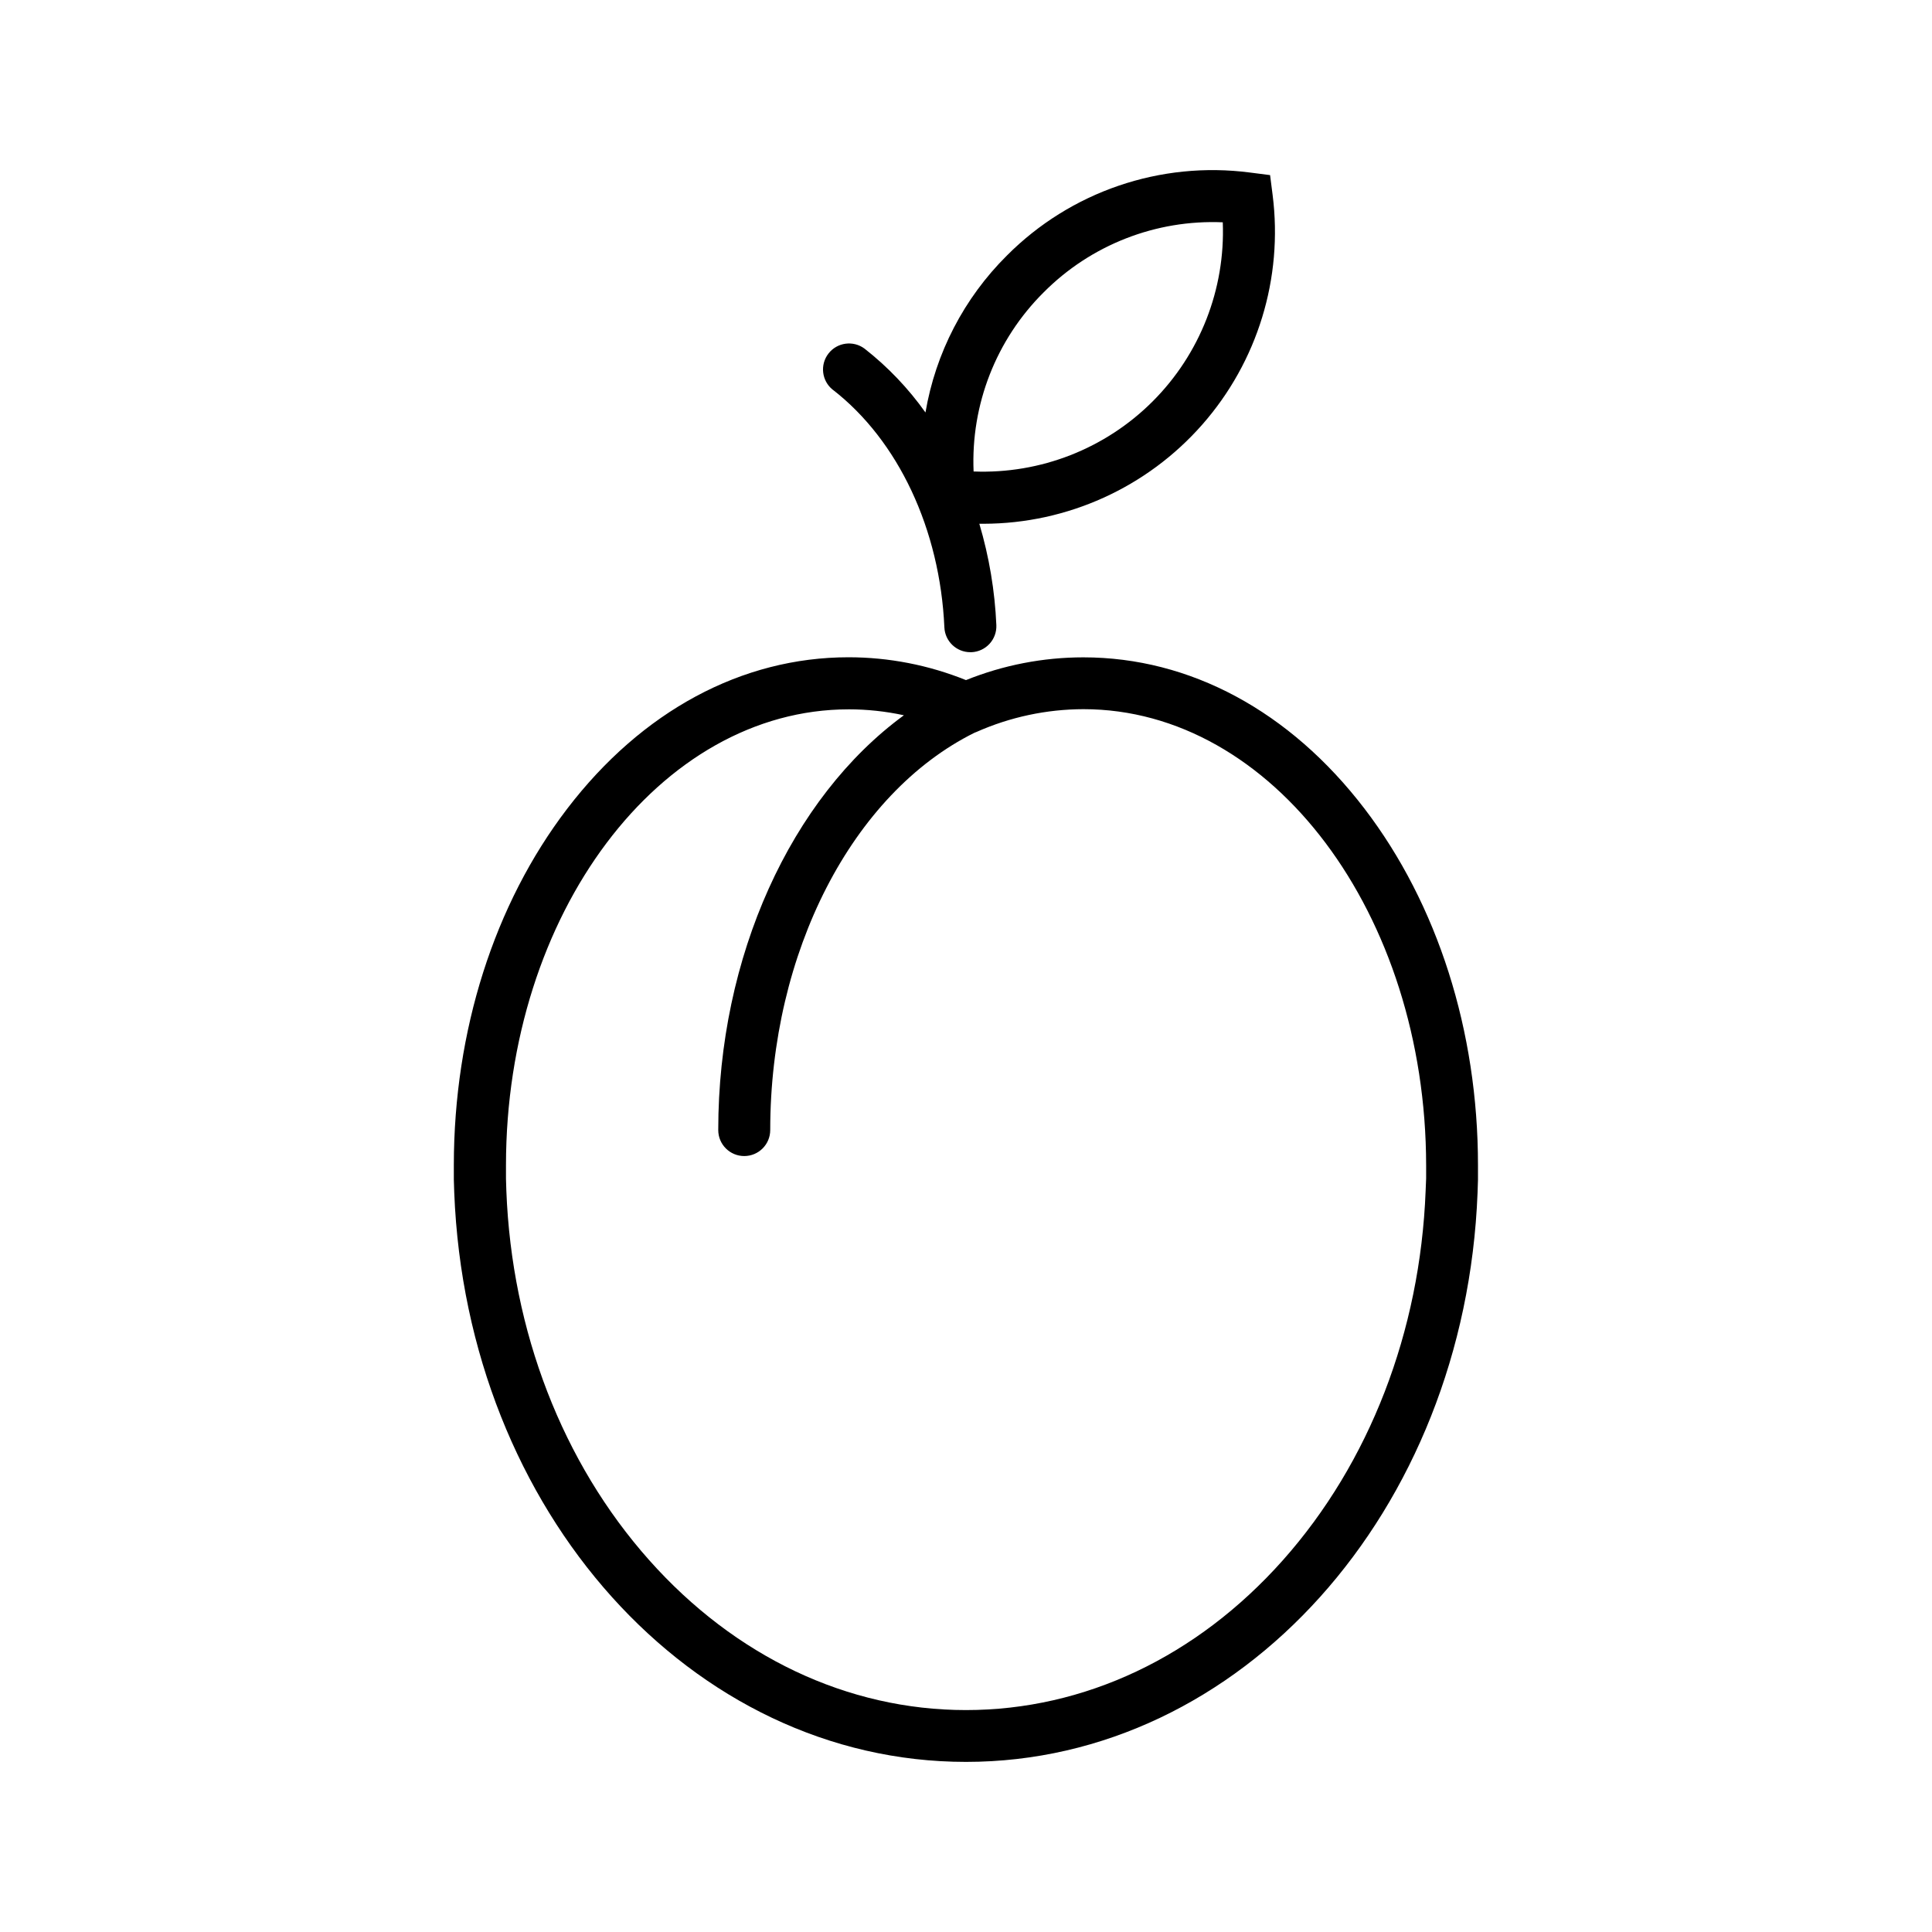
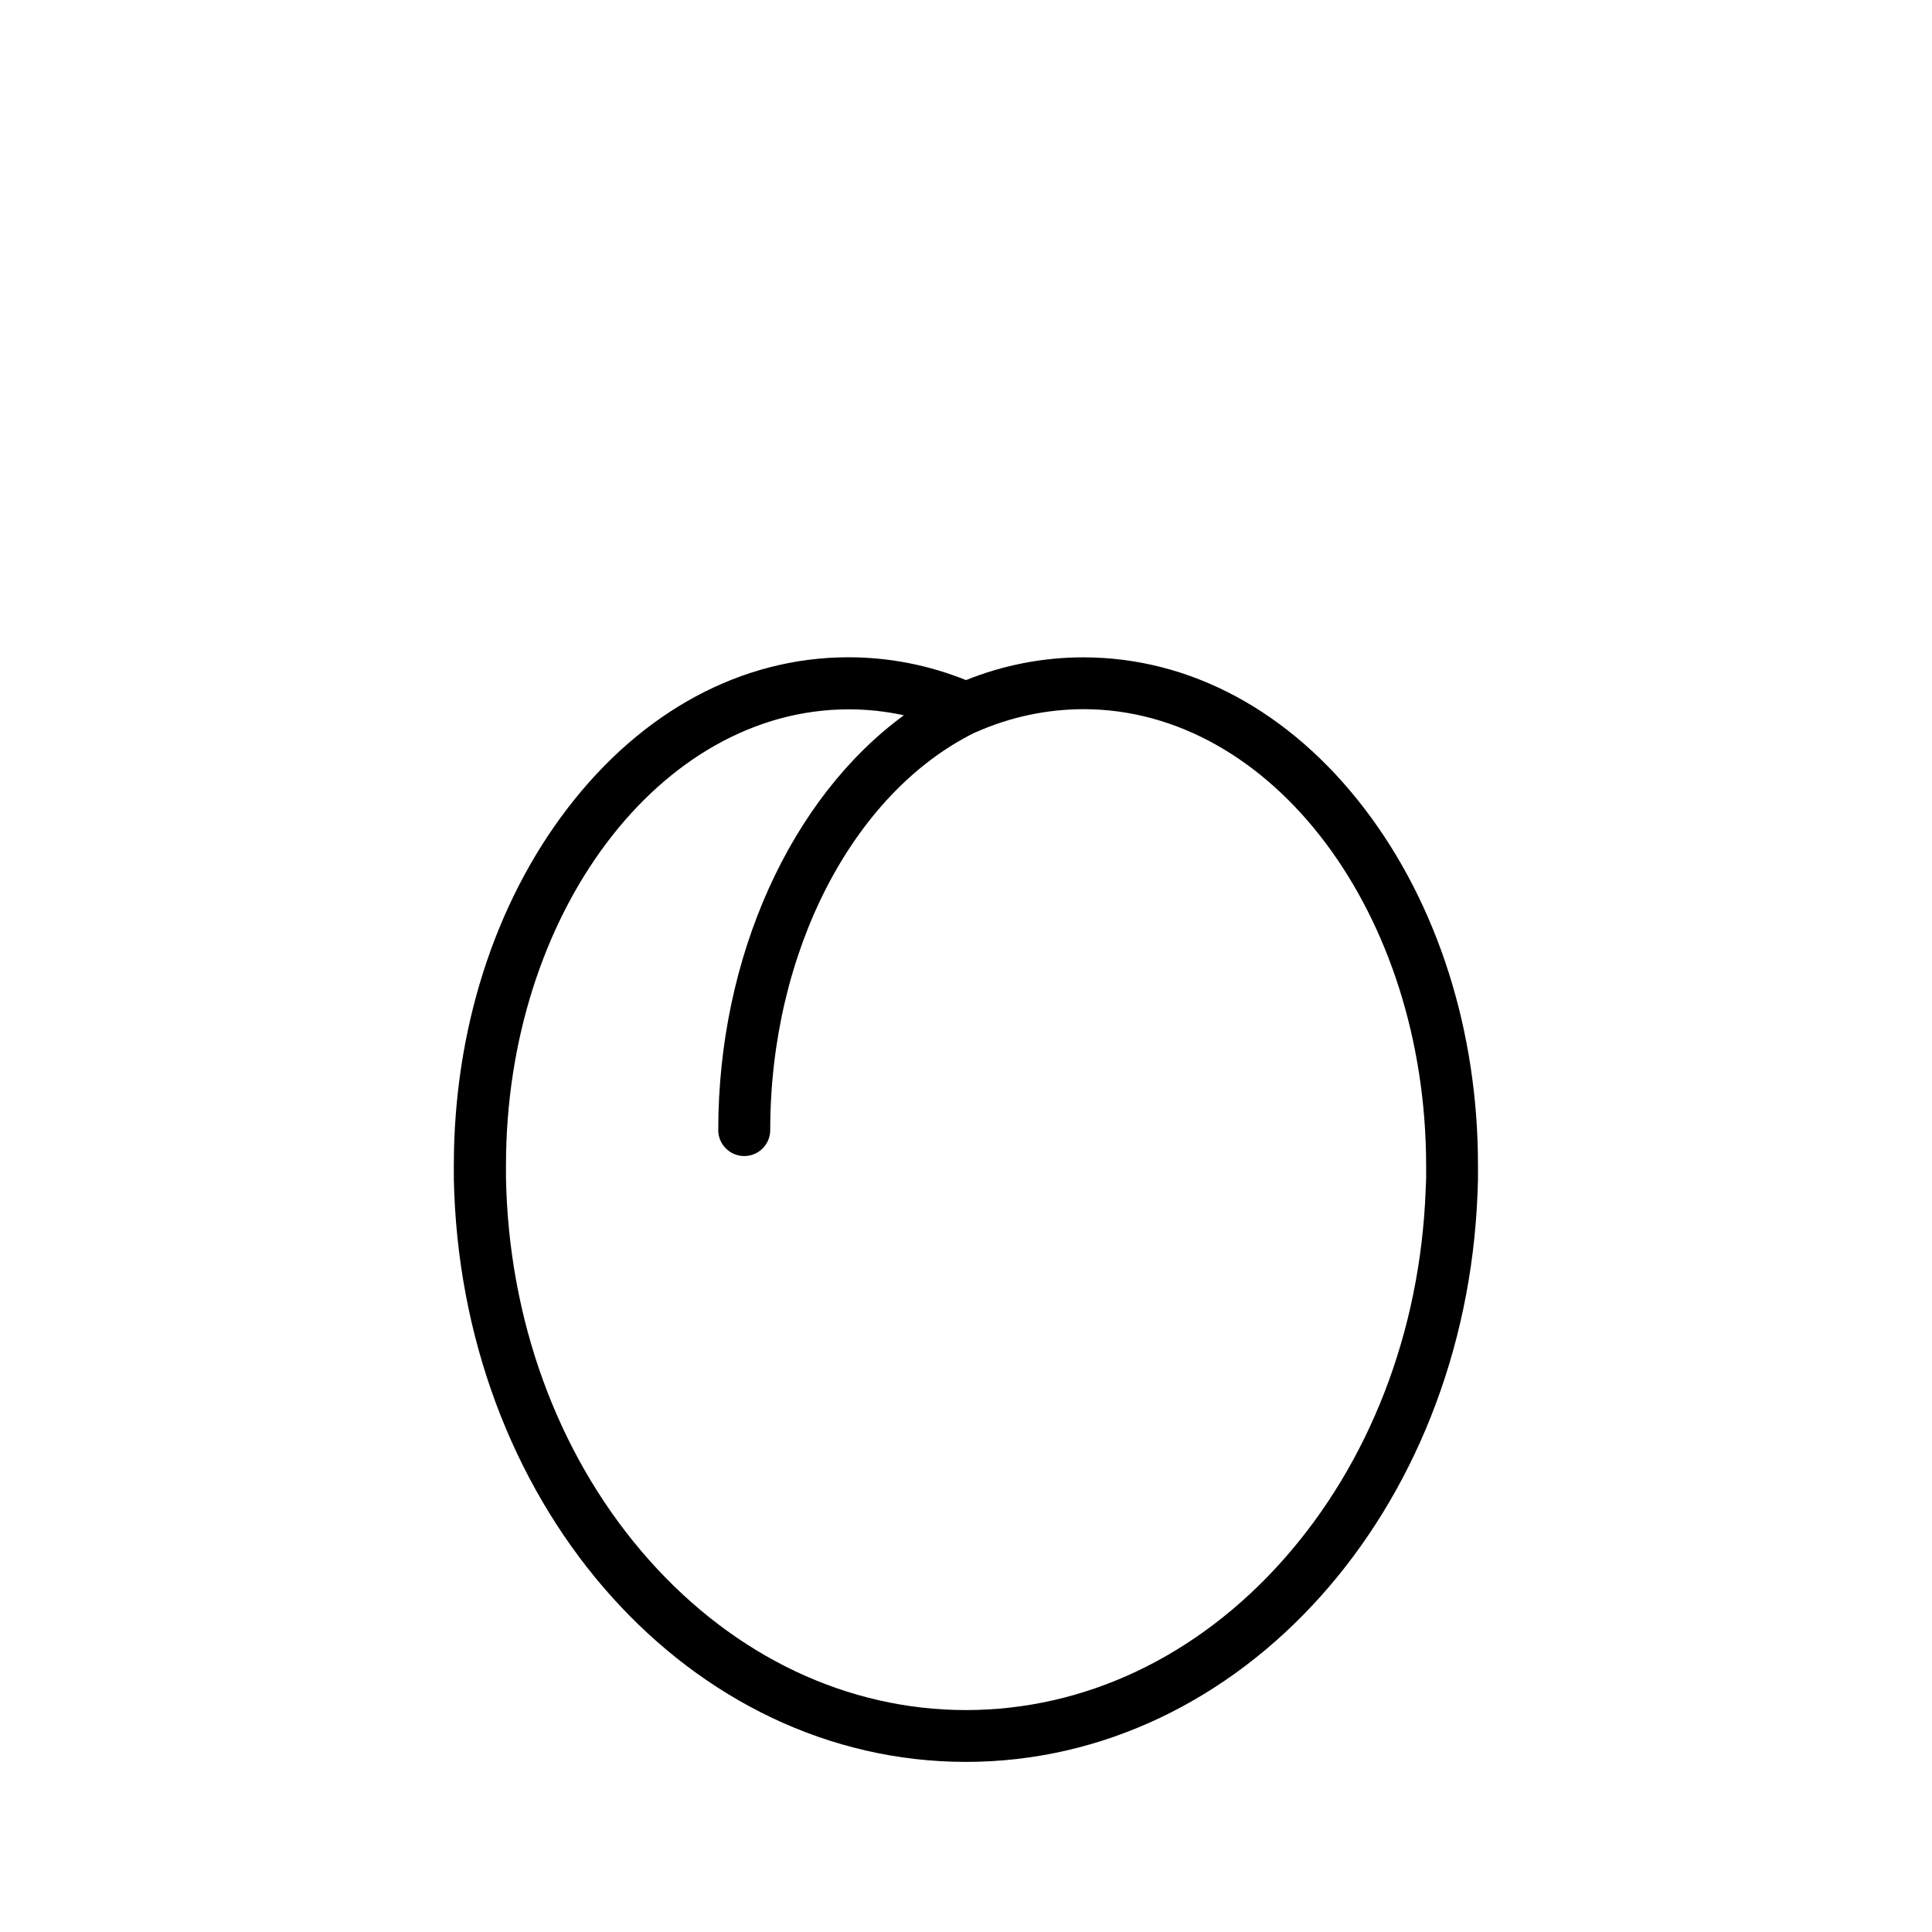
<svg xmlns="http://www.w3.org/2000/svg" fill="#000000" width="800px" height="800px" version="1.1" viewBox="144 144 512 512">
  <g>
    <path d="m535.68 456.66v-3.758-0.117c0-35.609-10.715-69.156-30.062-94.465-19.789-25.871-46.25-40.117-74.527-40.117-10.656 0.004-21.211 2.051-31.094 6.031-9.895-3.992-20.461-6.047-31.125-6.051-28.281 0-54.75 14.25-74.539 40.117-19.363 25.32-30.043 58.883-30.062 94.465v0.109 3.711l0.109 3.445c3.316 84.621 62.867 150.89 135.62 150.89 72.746 0 132.3-66.27 135.57-150.82zm-13.875 2.953c-1.445 37.305-14.887 72.07-37.844 97.879-22.762 25.586-52.586 39.695-83.965 39.695-31.383 0-61.207-14.16-83.965-39.746-22.957-25.809-36.406-60.574-37.844-97.887l-0.098-3.188v-3.406-0.117c0-66.648 40.777-120.86 90.824-120.86l-0.004-0.004c4.918 0.004 9.824 0.531 14.633 1.574-29.922 21.883-49.199 63.961-49.199 109.92v0.004c0 3.805 3.082 6.887 6.887 6.887s6.887-3.082 6.887-6.887c0-47.035 21.738-89.199 54.121-105.29l0.531-0.207c8.93-3.965 18.59-6.023 28.359-6.043 50.035 0 90.773 54.219 90.812 120.96v3.426z" />
-     <path d="m364.7 247.28c17.359 13.461 28.406 36.988 29.57 62.977 0.16 3.684 3.199 6.586 6.887 6.582h0.305c1.824-0.078 3.543-0.879 4.781-2.227 1.234-1.348 1.883-3.129 1.801-4.957-0.398-9.102-1.914-18.117-4.508-26.852h1.152c22.188-0.051 43.285-9.621 57.93-26.285 14.648-16.66 21.441-38.812 18.645-60.82l-0.676-5.293-5.305-0.68c-23.742-3.098-47.574 5.039-64.461 22.012-11.344 11.273-18.883 25.809-21.562 41.574-4.535-6.387-9.969-12.082-16.137-16.914-3.008-2.25-7.266-1.676-9.566 1.293-2.305 2.969-1.805 7.234 1.125 9.59zm55.883-25.801h-0.004c12.512-12.586 29.742-19.324 47.469-18.566 0.695 17.715-6.039 34.918-18.578 47.457-12.535 12.539-29.738 19.273-47.457 18.578-0.758-17.73 5.981-34.961 18.566-47.469z" />
  </g>
</svg>